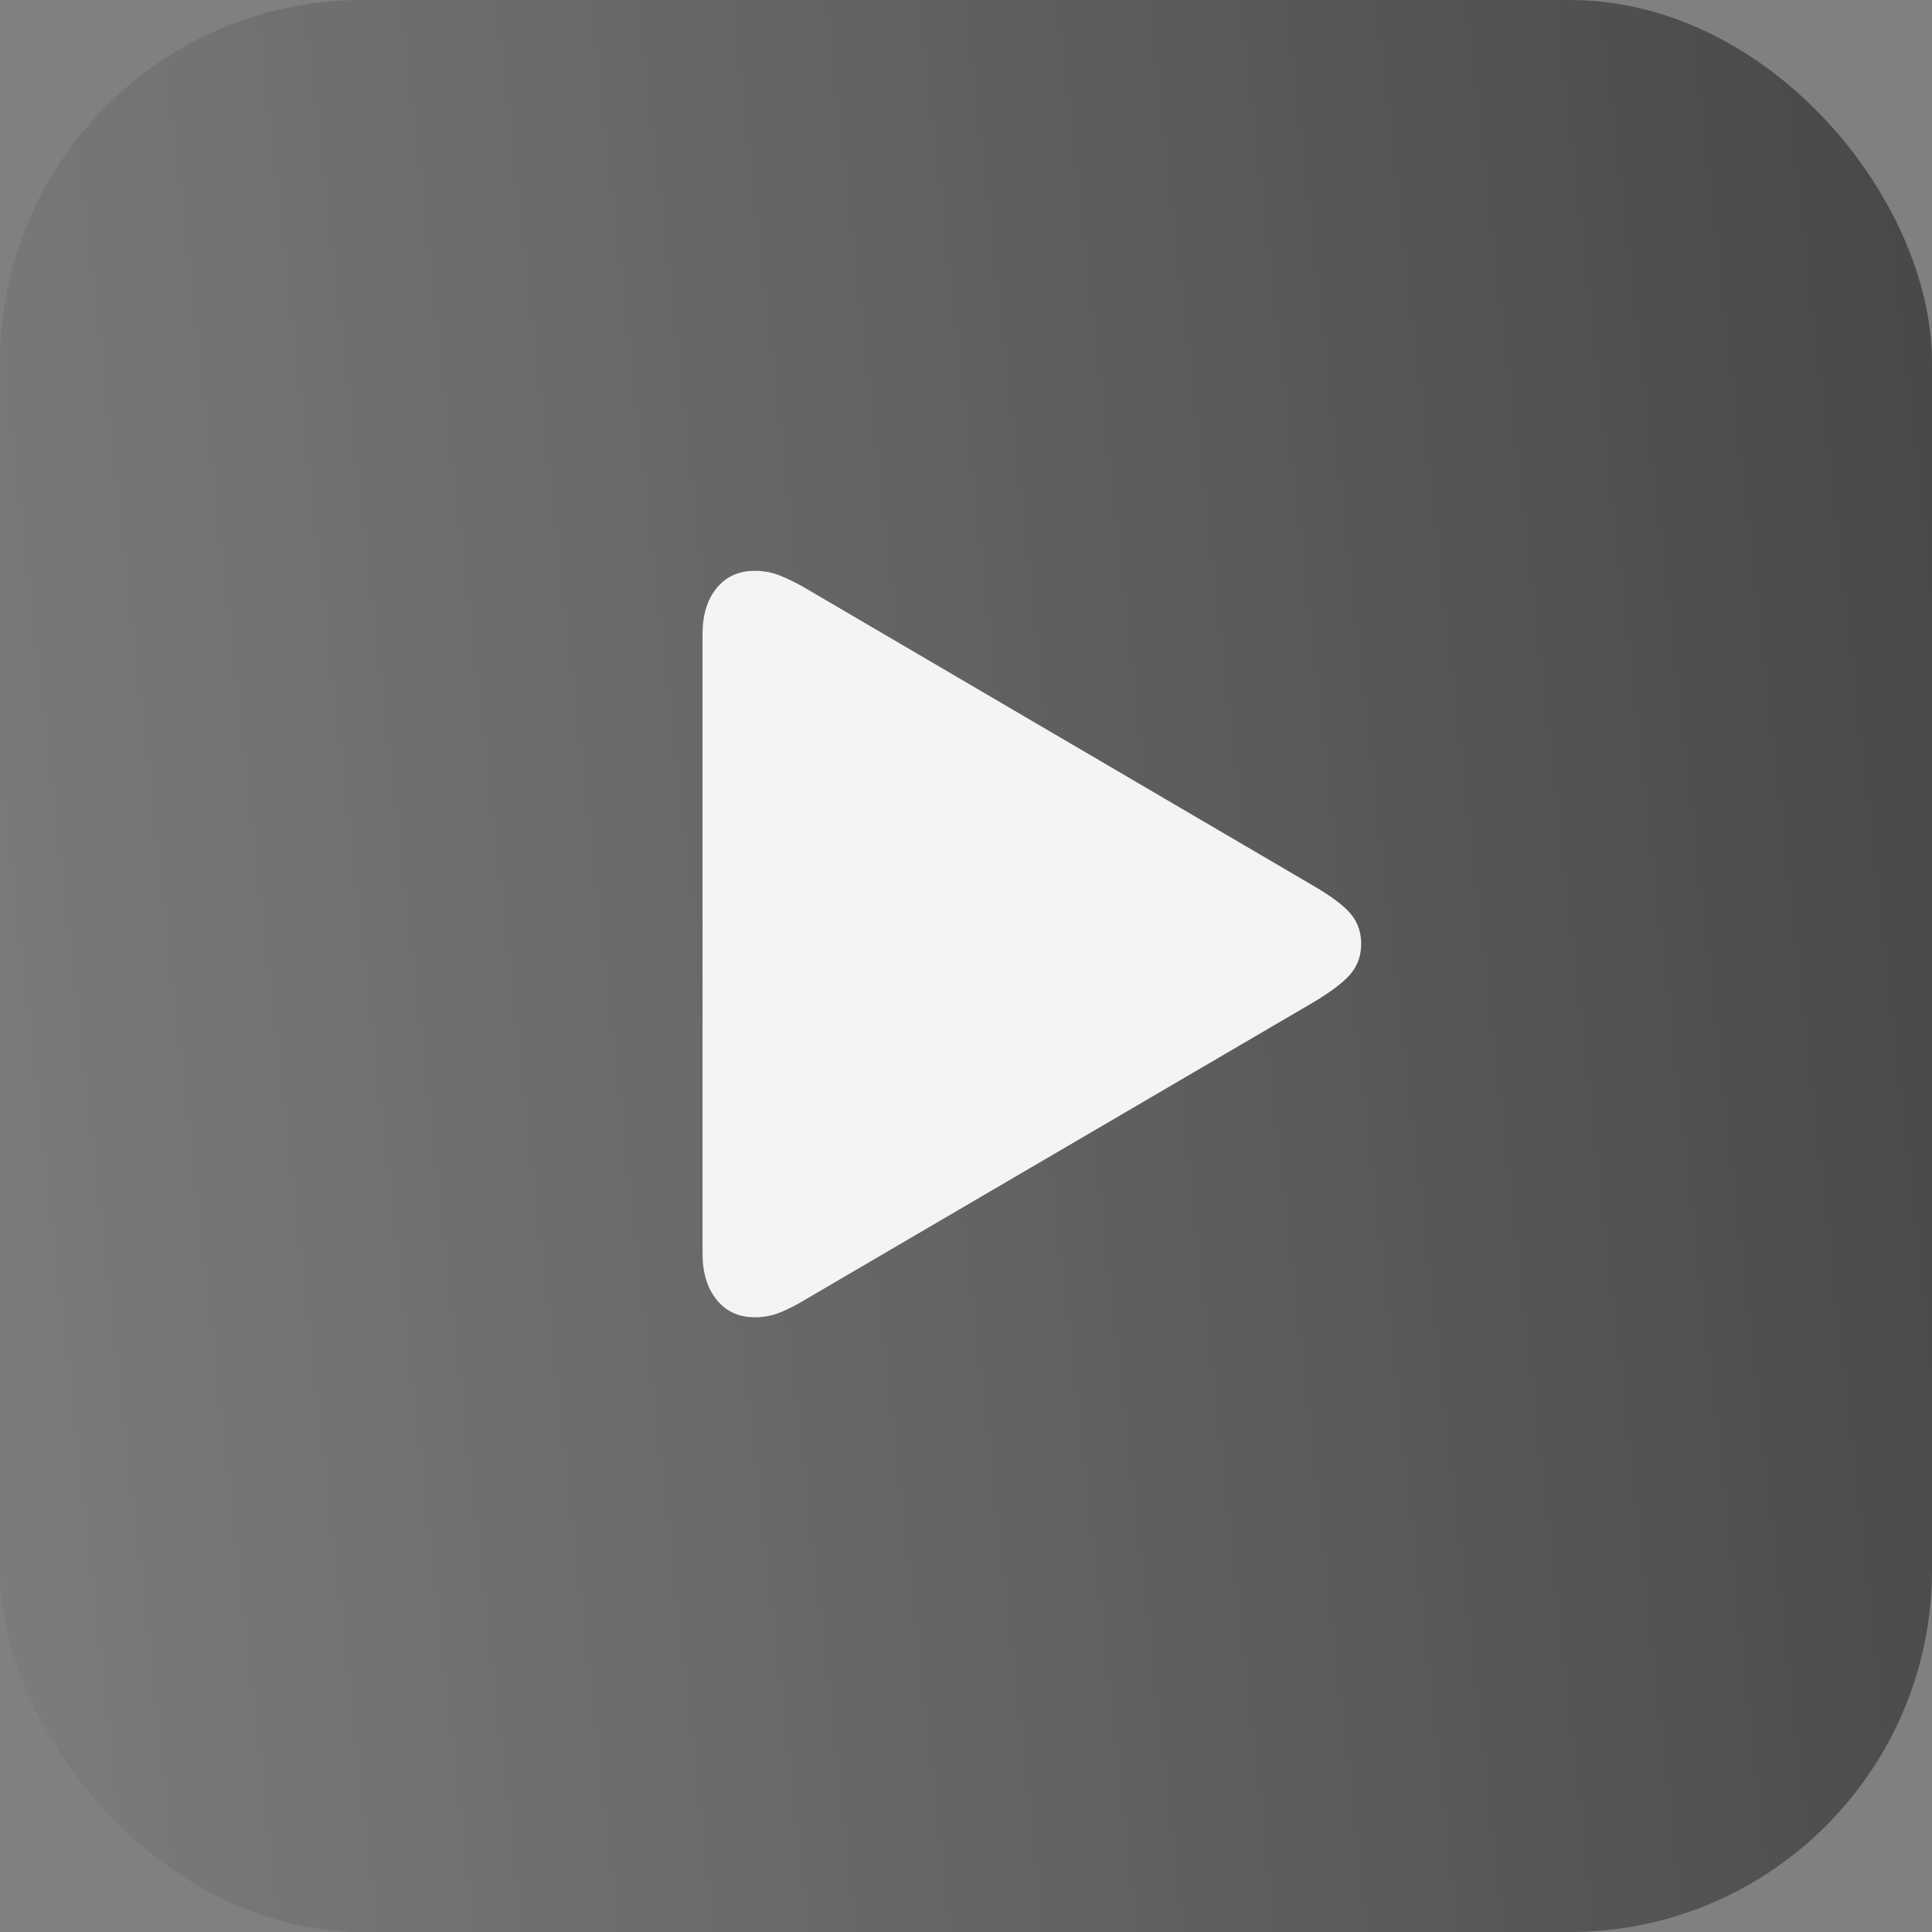
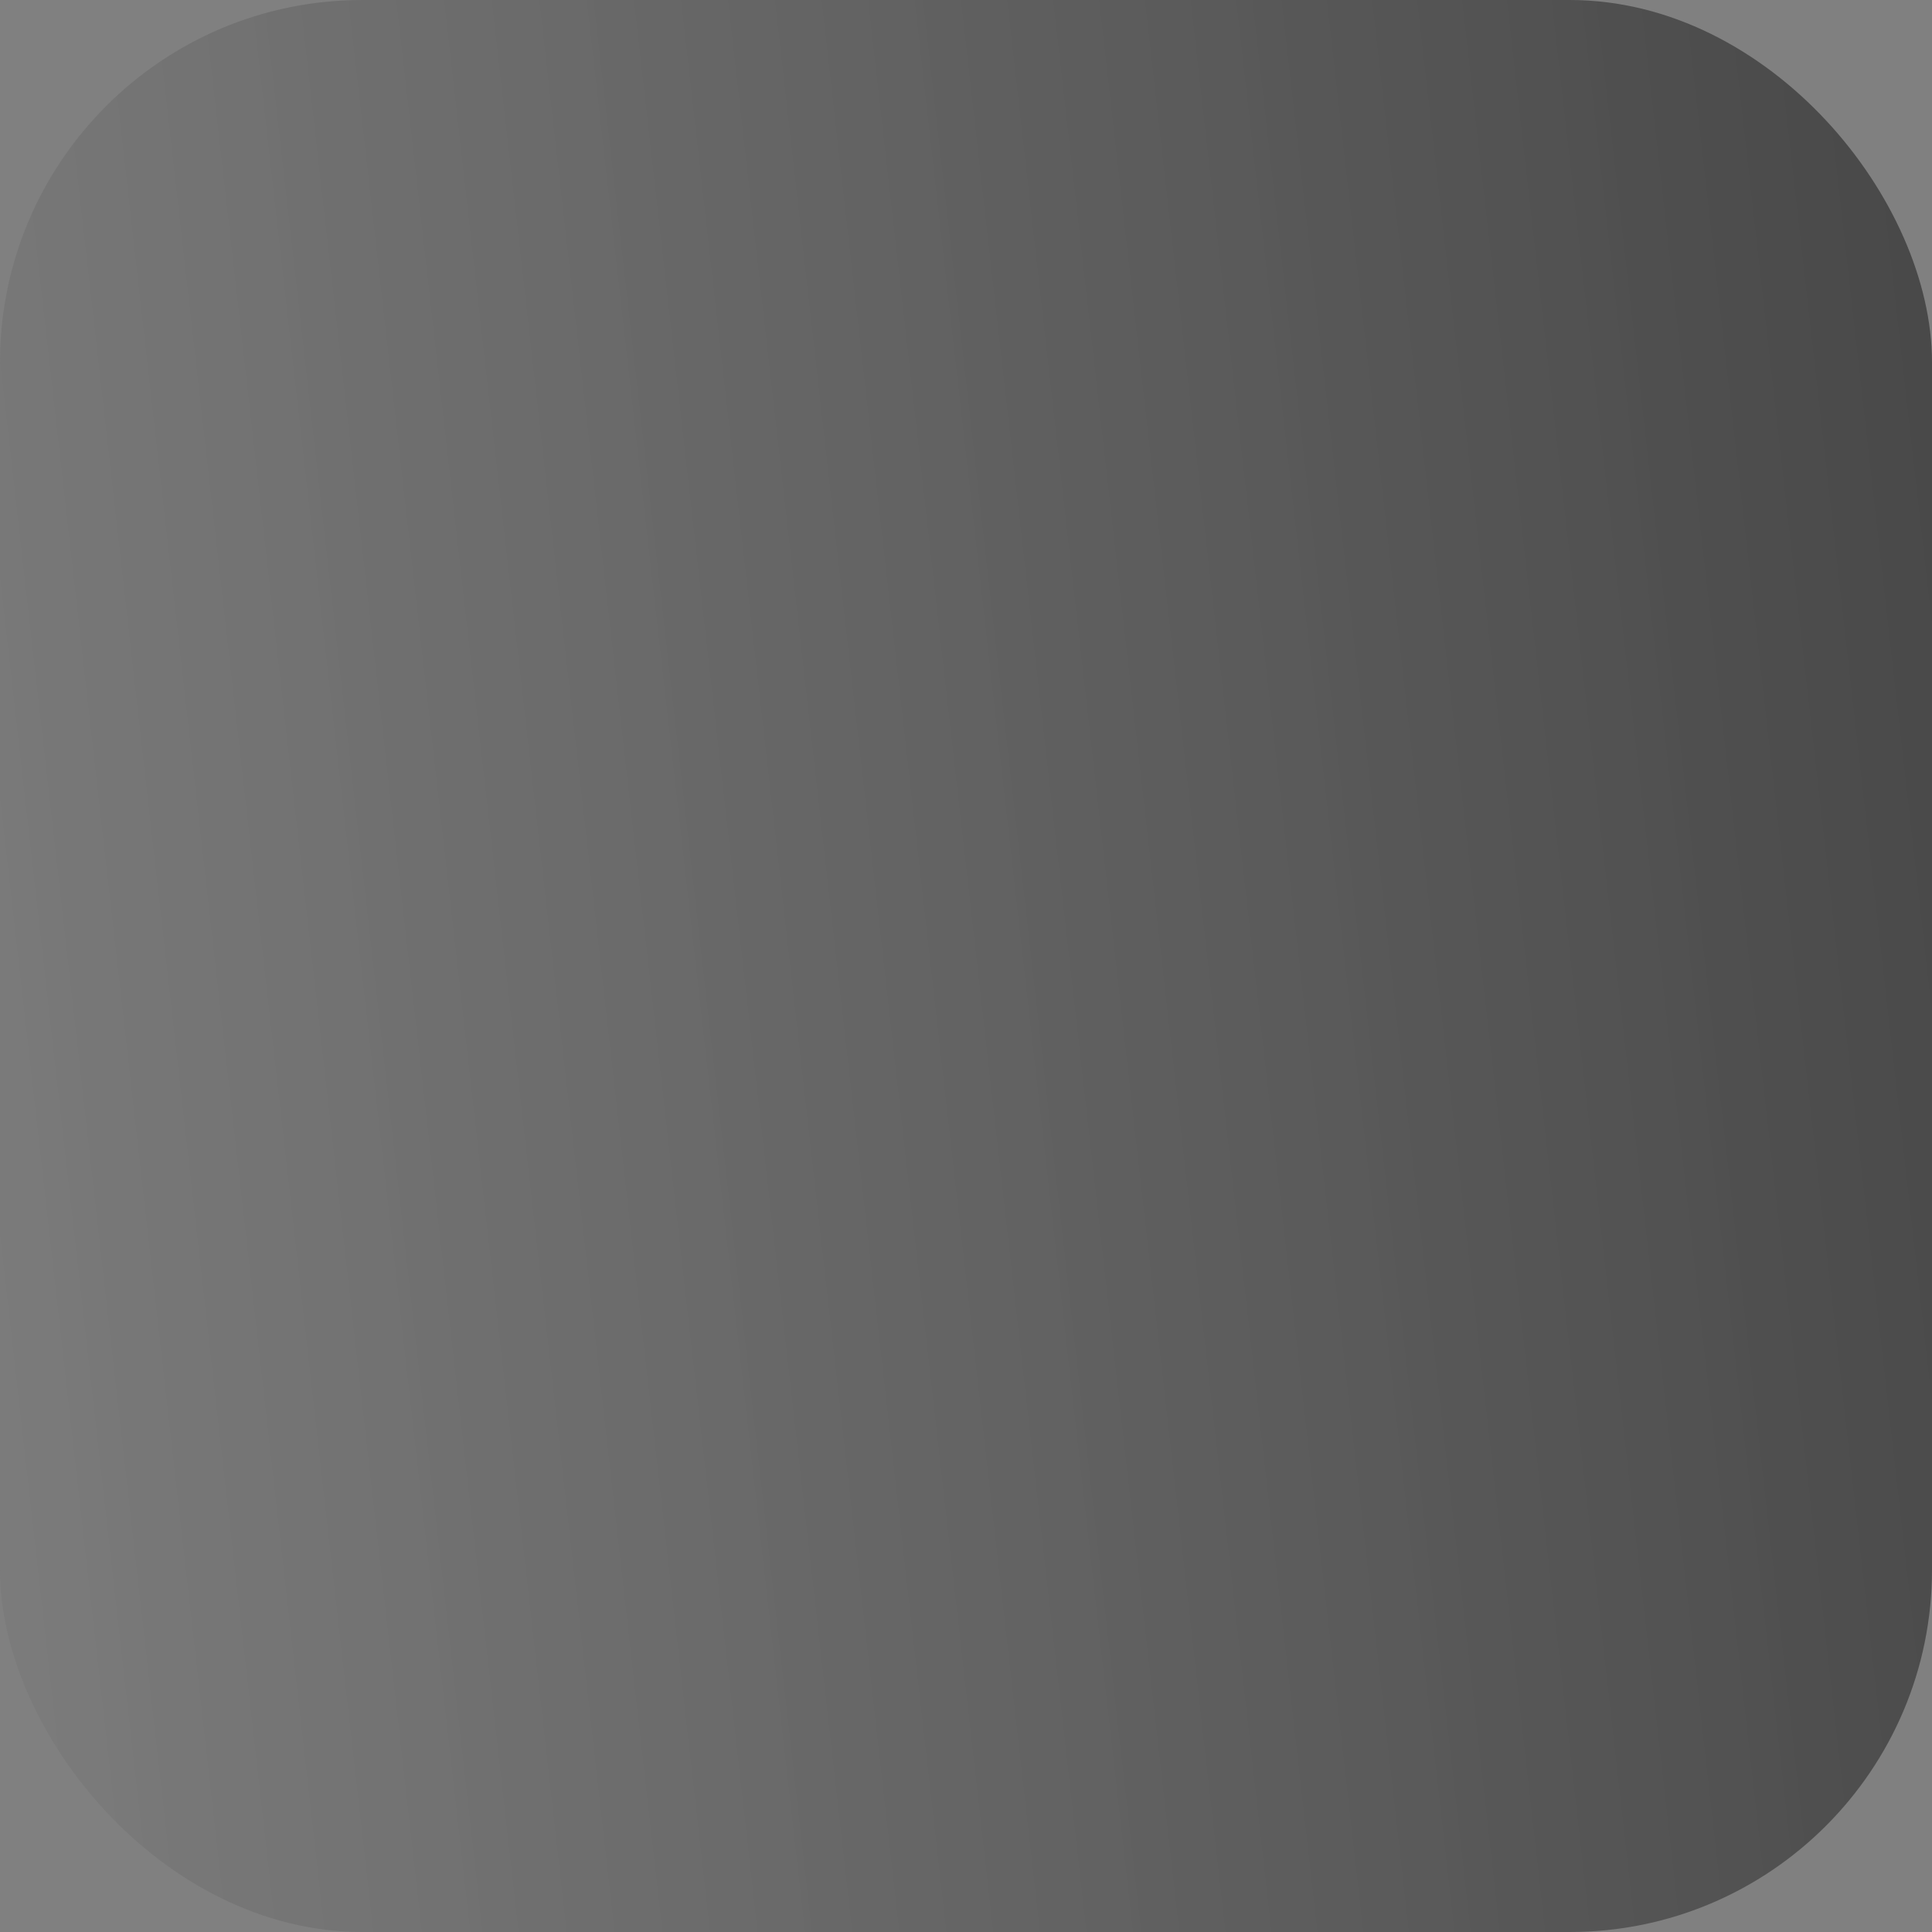
<svg xmlns="http://www.w3.org/2000/svg" width="44" height="44" viewBox="0 0 44 44" fill="none">
  <rect x="0" y="0" width="44" height="44" fill="#808080" stroke="none" />
  <rect width="44" height="44" rx="8.25" fill="url(#paint0_linear_78_1200)" />
-   <path d="M17.191 30C17.389 30 17.577 29.965 17.756 29.895C17.934 29.824 18.123 29.729 18.321 29.608L29.889 22.84C30.306 22.593 30.595 22.374 30.757 22.183C30.919 21.992 31 21.763 31 21.495C31 21.227 30.919 20.998 30.757 20.807C30.595 20.616 30.306 20.401 29.889 20.16L18.321 13.382C18.123 13.268 17.934 13.176 17.756 13.105C17.577 13.035 17.389 13 17.191 13C16.827 13 16.537 13.13 16.322 13.392C16.108 13.653 16 14.001 16 14.436V28.554C16 28.989 16.108 29.339 16.322 29.603C16.537 29.868 16.827 30 17.191 30Z" fill="#F4F4F4" />
  <defs>
    <linearGradient id="paint0_linear_78_1200" x1="55.5" y1="6.443" x2="-67.233" y2="20.313" gradientUnits="userSpaceOnUse">
      <stop stop-color="#333333" stop-opacity="0.9" />
      <stop offset="1" stop-color="#C9C9C9" stop-opacity="0.77" />
    </linearGradient>
  </defs>
</svg>